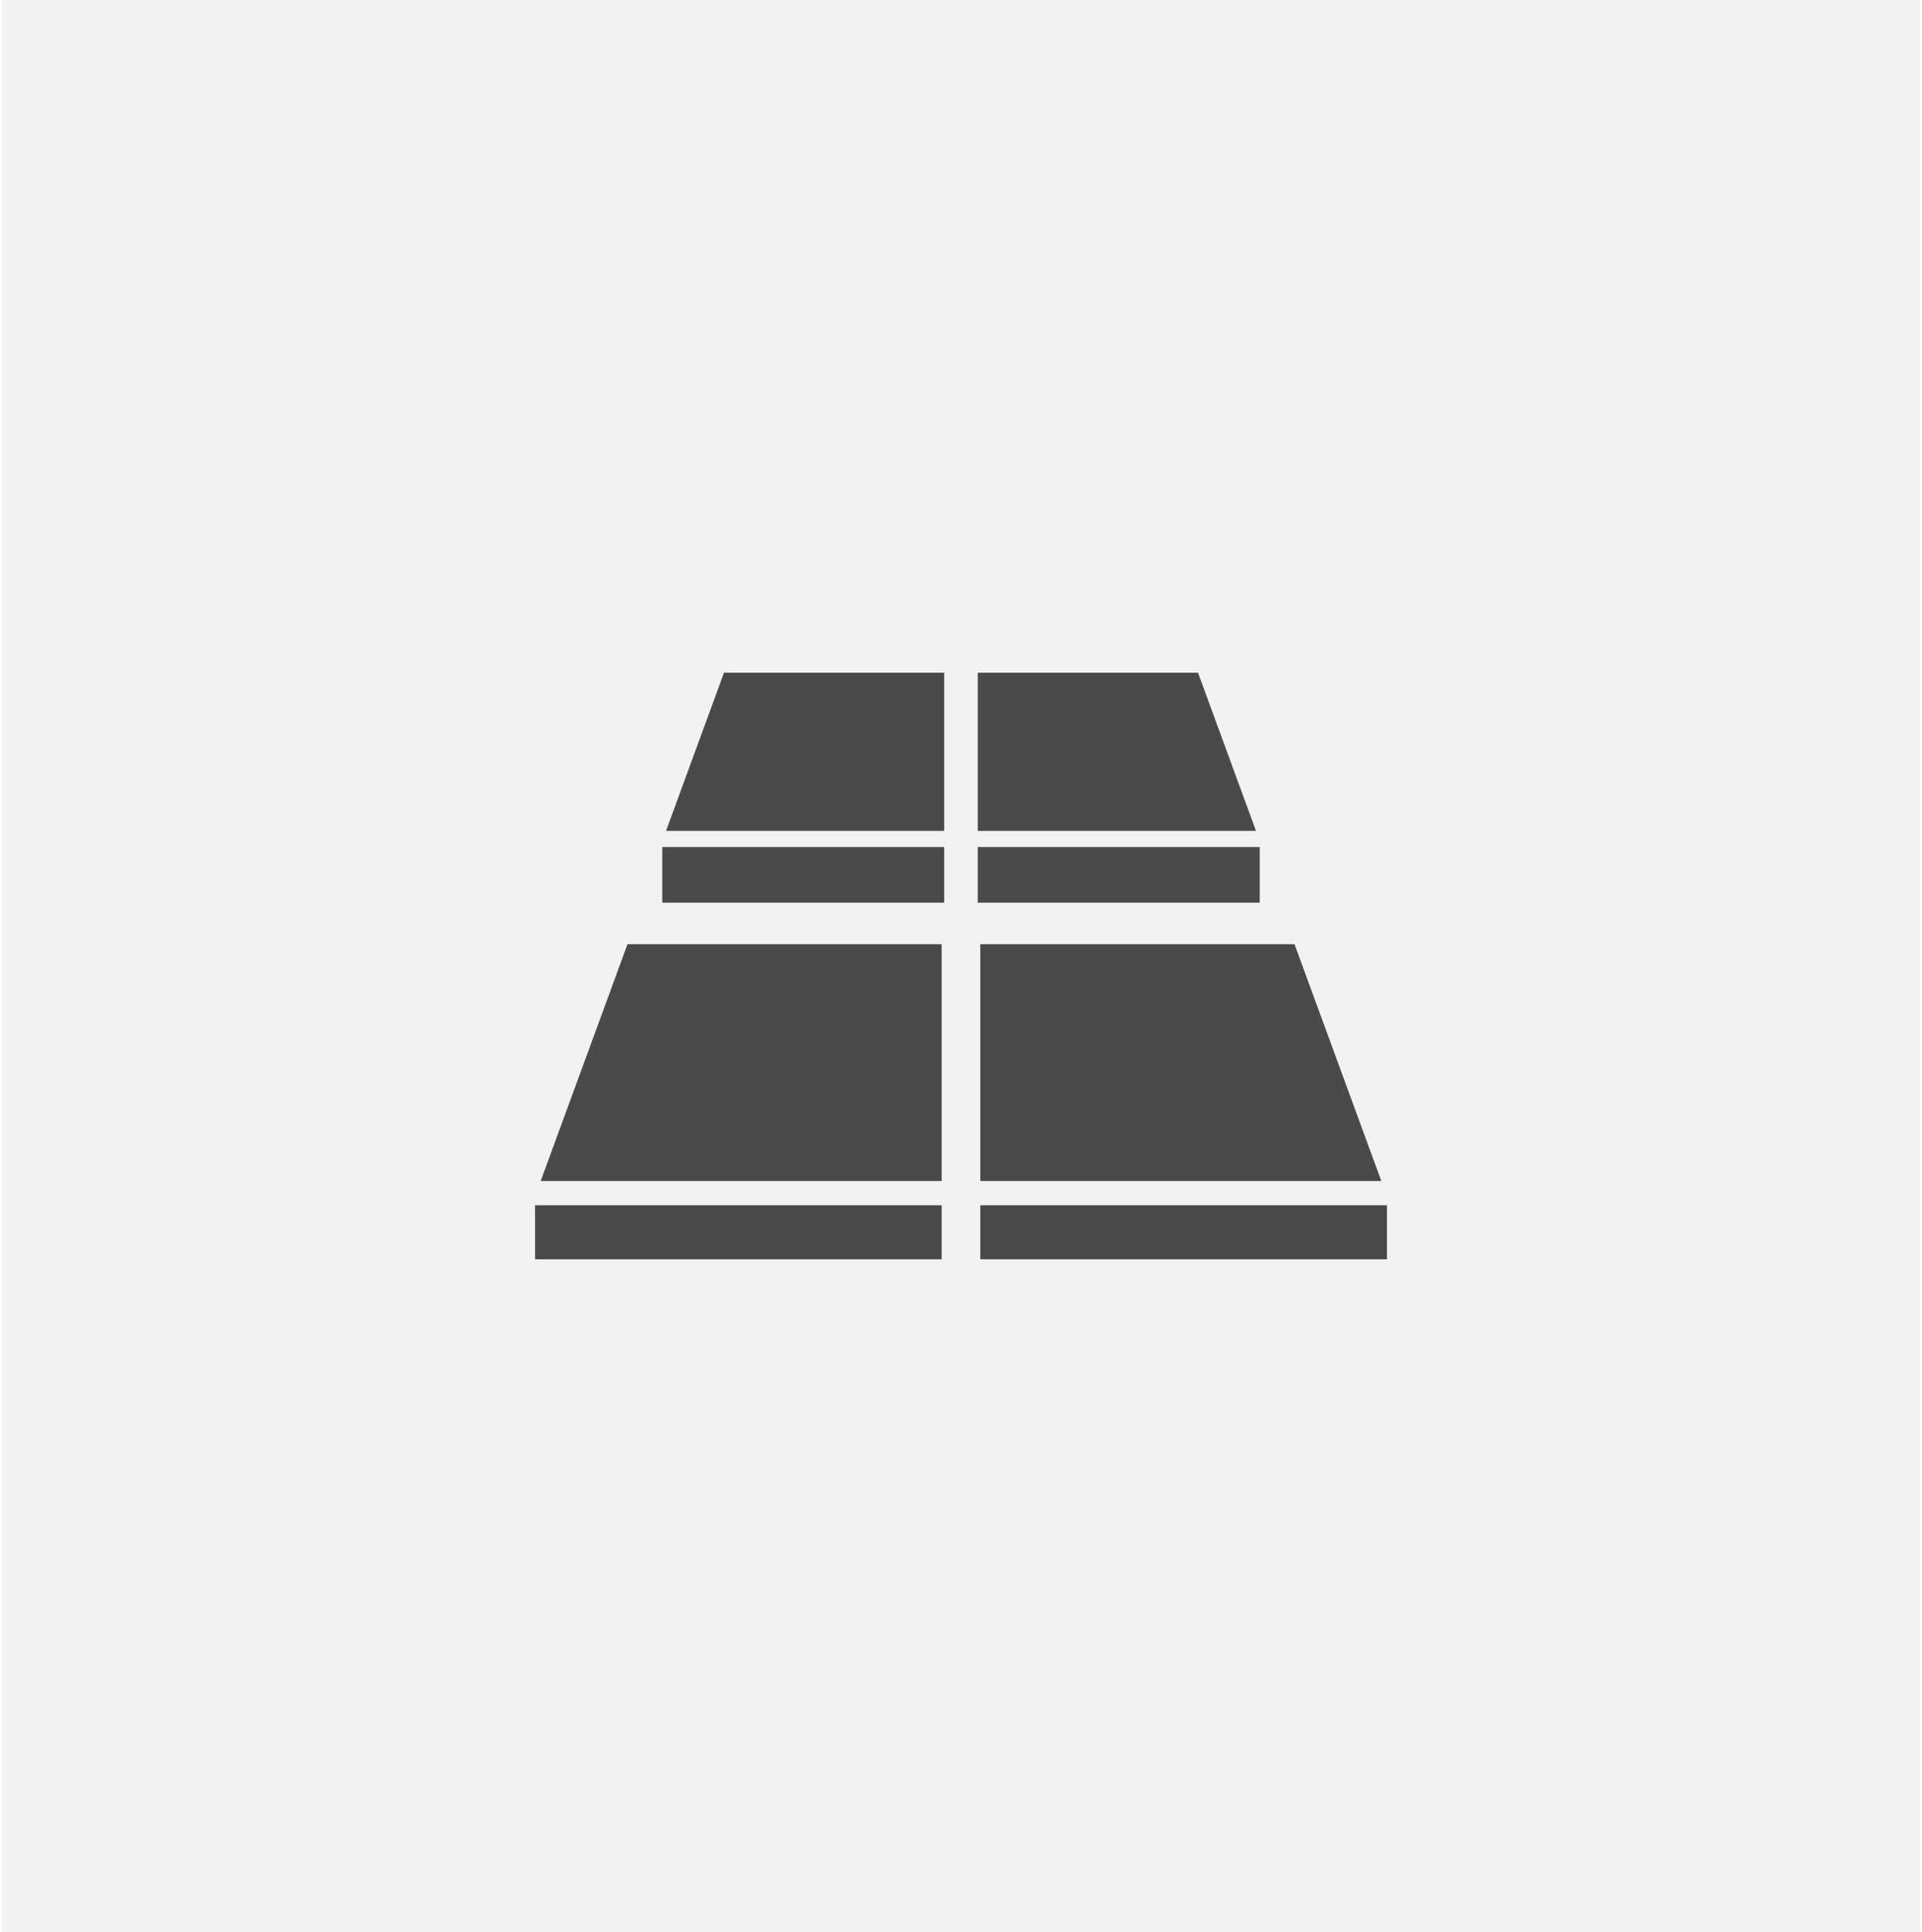
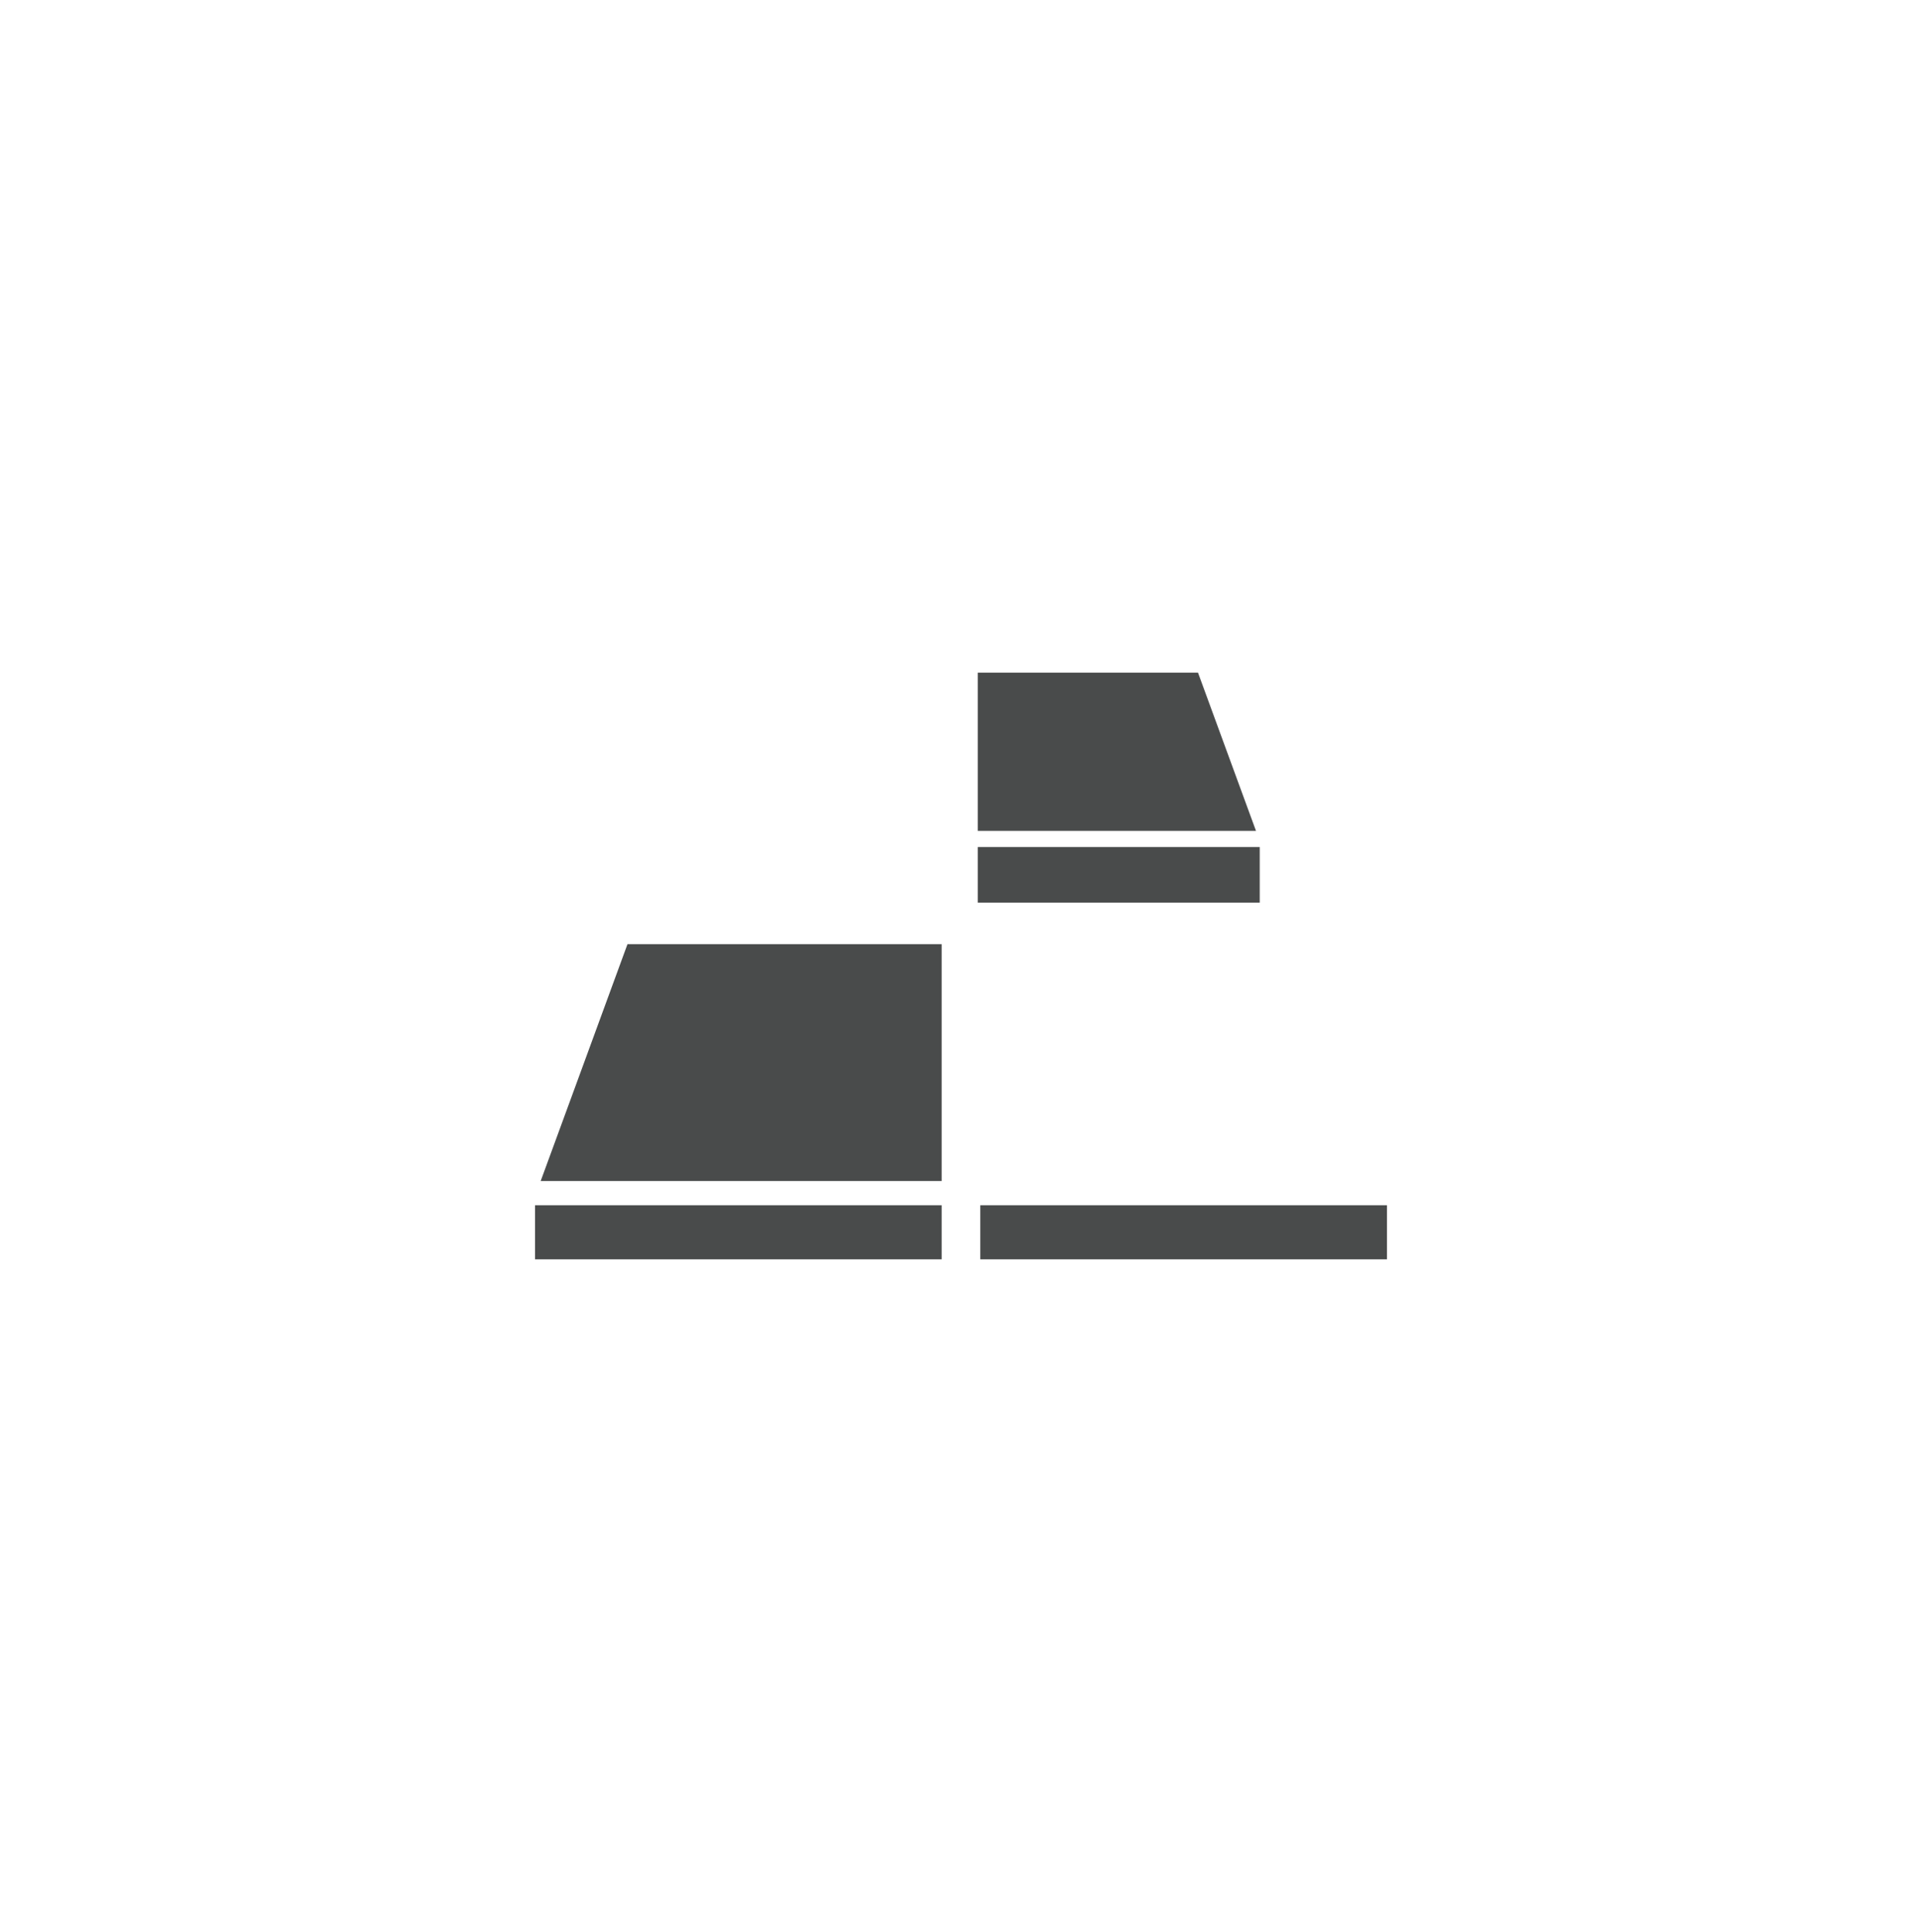
<svg xmlns="http://www.w3.org/2000/svg" xml:space="preserve" width="385px" height="387px" version="1.1" style="shape-rendering:geometricPrecision; text-rendering:geometricPrecision; image-rendering:optimizeQuality; fill-rule:evenodd; clip-rule:evenodd" viewBox="0 0 122768 123658">
  <defs>
    <style type="text/css">
   
    .fil1 {fill:#494B4B;fill-rule:nonzero}
    .fil0 {fill:#F2F2F4;fill-rule:nonzero}
   
  </style>
  </defs>
  <g id="Capa_x0020_1">
-     <rect class="fil0" width="122768" height="123658" />
    <g id="_1598134539856">
-       <polygon class="fil1" points="42504,53181 60309,53181 60309,43057 46214,43057 " />
-       <polygon class="fil1" points="42264,57776 60309,57776 60309,54214 42264,54214 " />
      <polygon class="fil1" points="34481,75593 60145,75593 60145,60435 40036,60435 " />
      <polygon class="fil1" points="34120,80601 60145,80601 60145,77142 34120,77142 " />
      <polygon class="fil1" points="76555,43057 62456,43057 62456,53181 80265,53181 " />
      <polygon class="fil1" points="80504,54214 62456,54214 62456,57776 80504,57776 " />
-       <polygon class="fil1" points="62620,75593 88287,75593 82732,60435 62620,60435 " />
      <polygon class="fil1" points="62620,77142 62620,80601 88648,80601 88648,77142 " />
    </g>
  </g>
</svg>